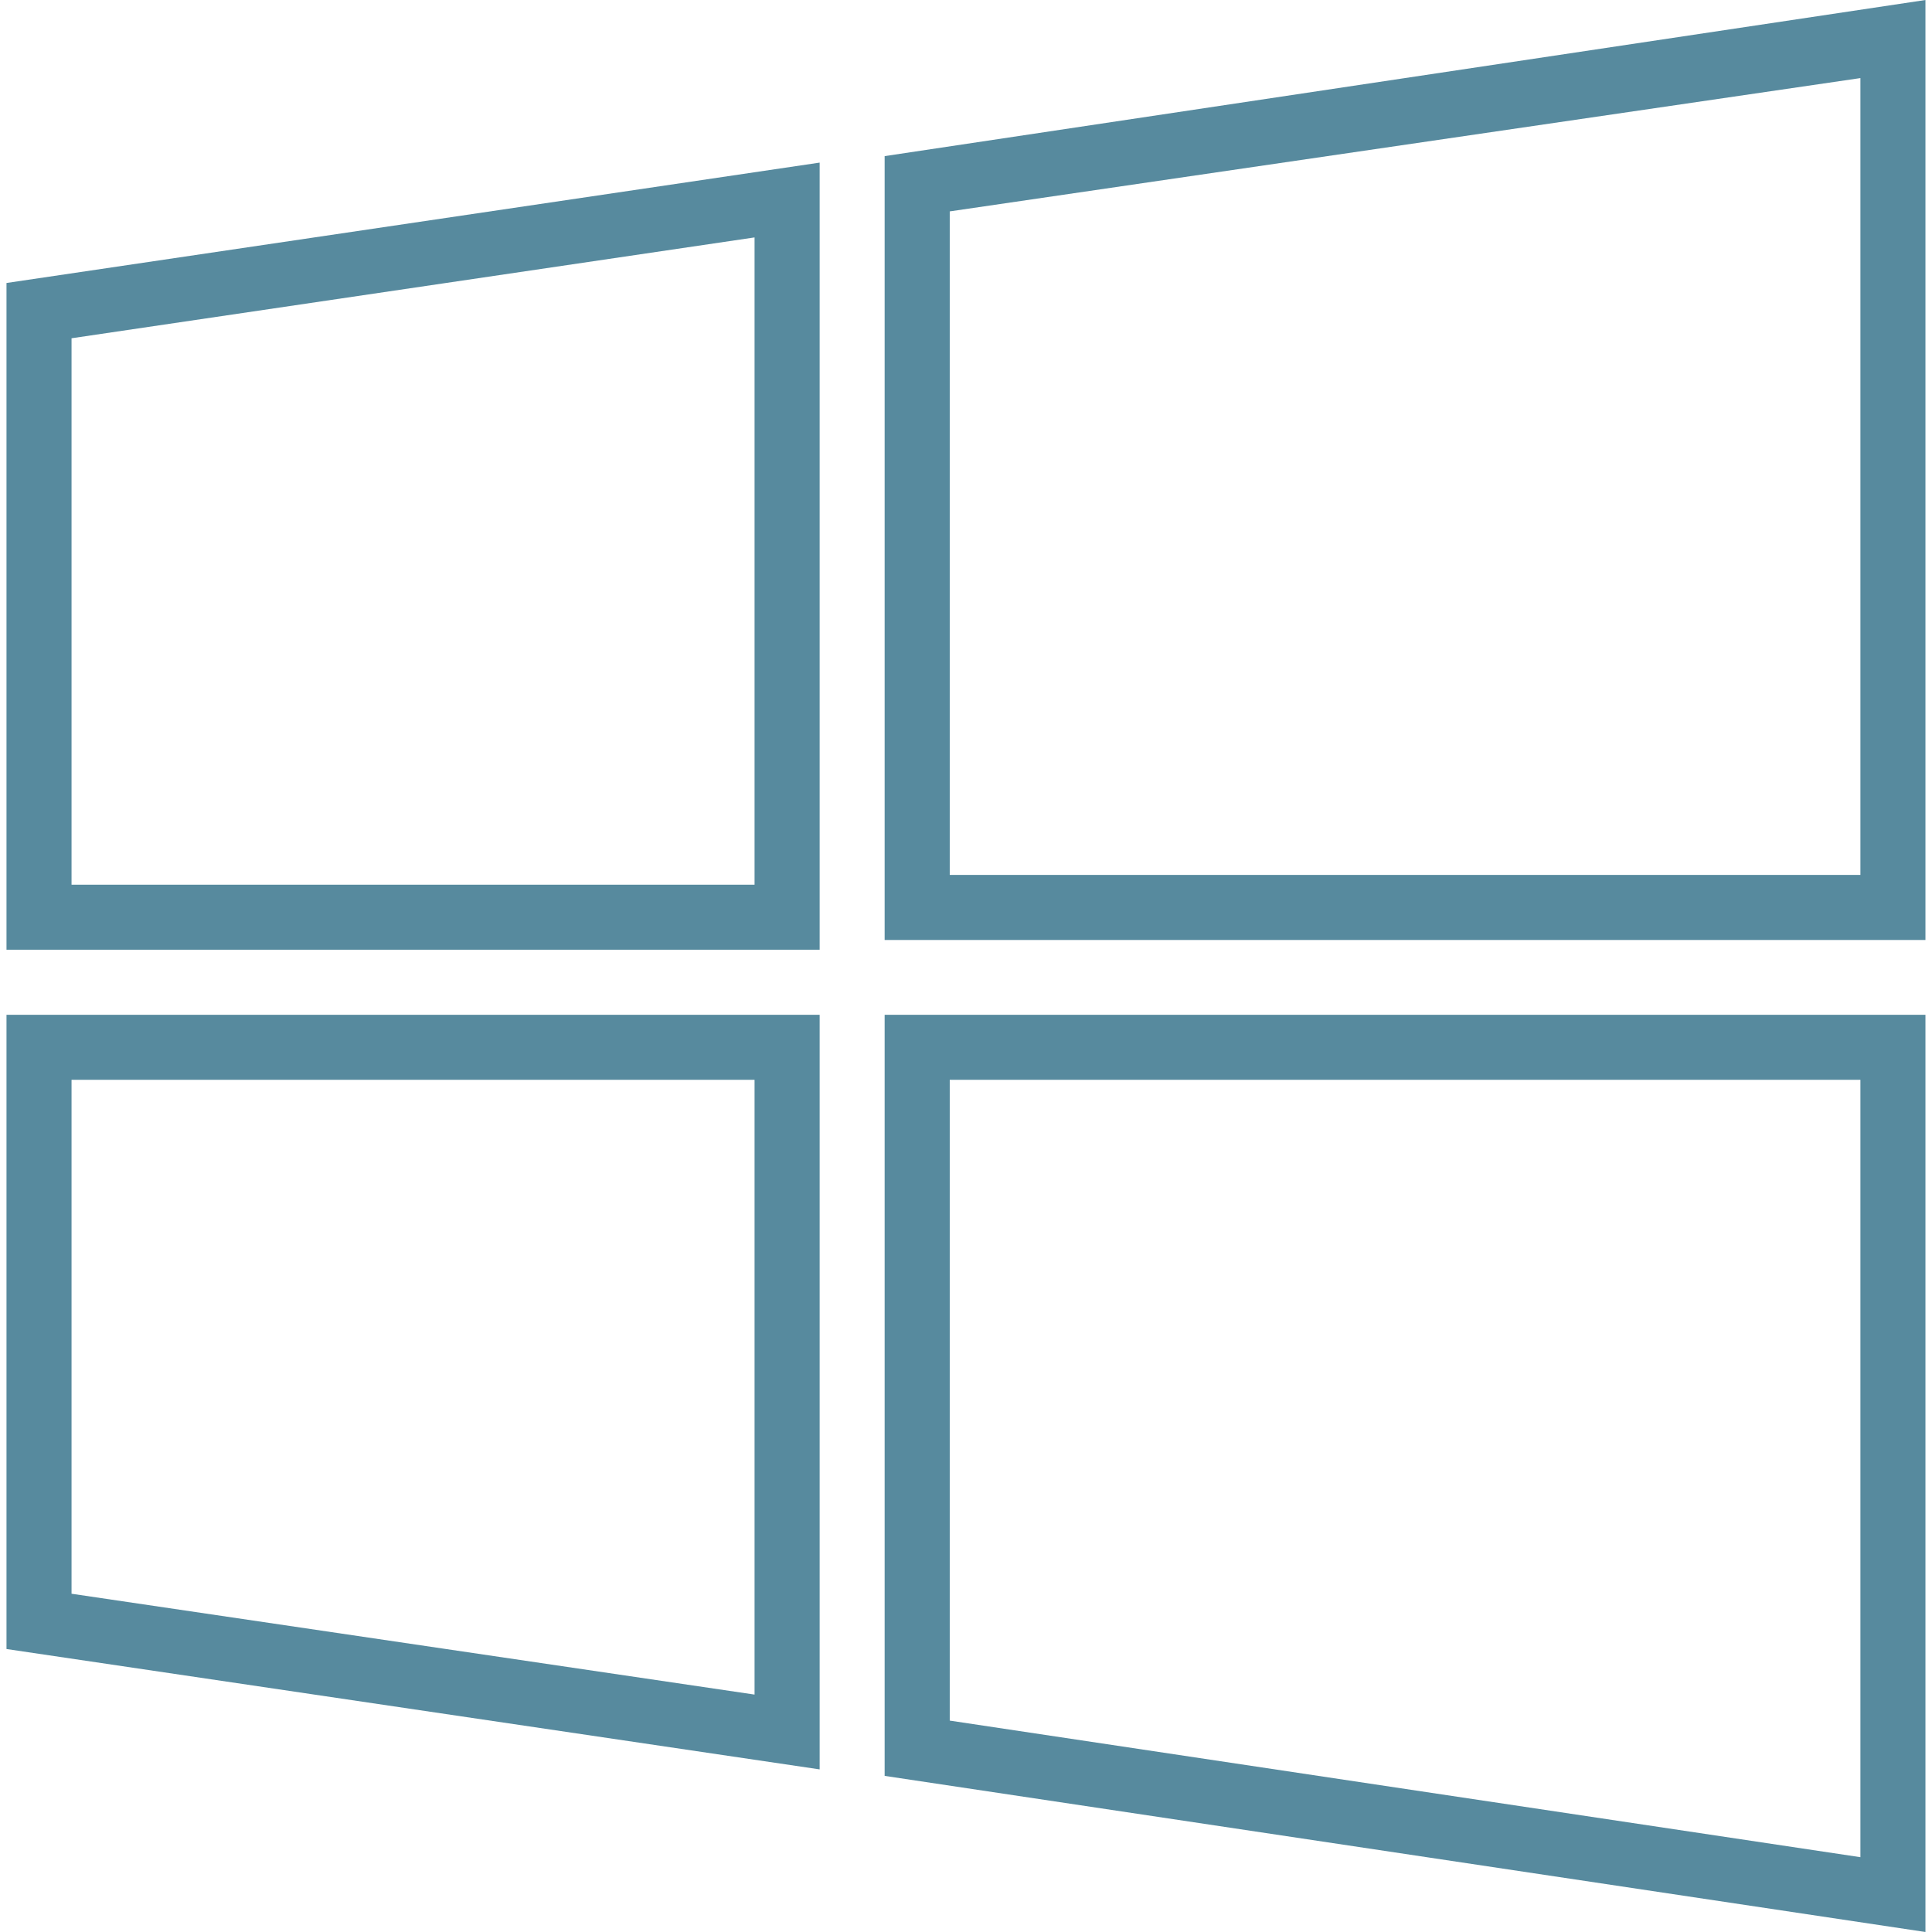
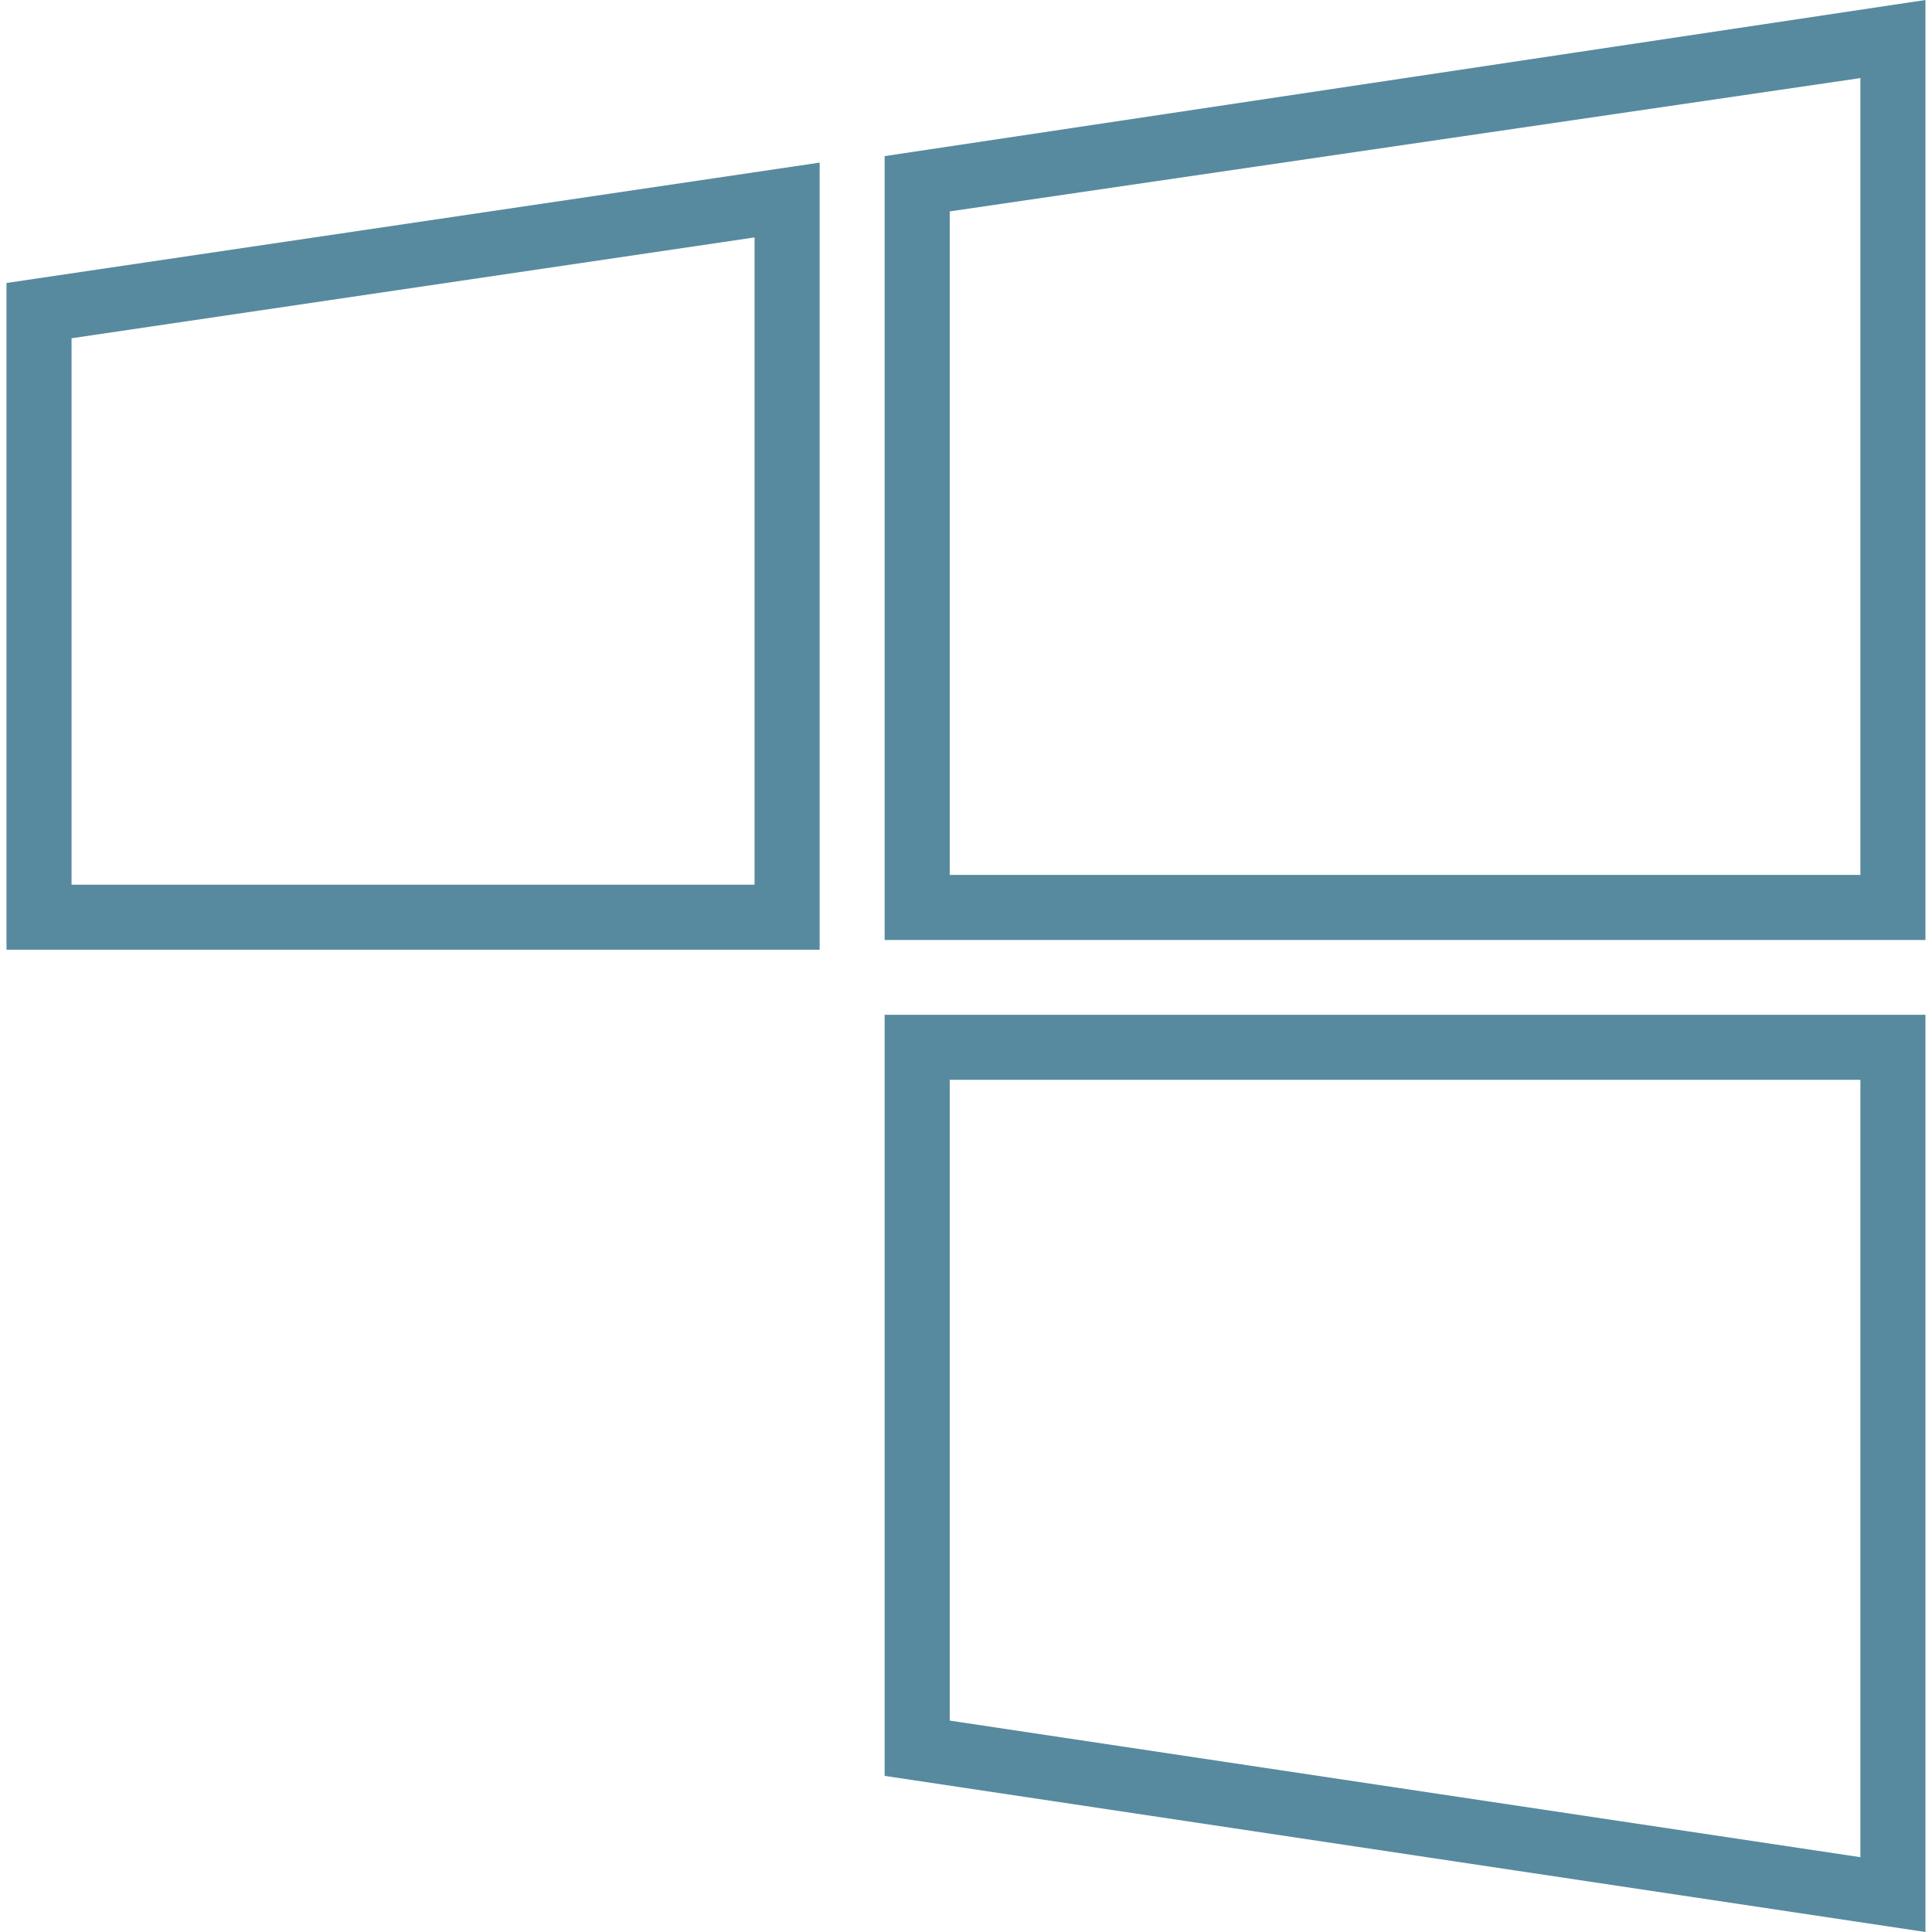
<svg xmlns="http://www.w3.org/2000/svg" width="36" height="36" viewBox="0 0 36 36" fill="none">
  <g id="windows 1" clip-path="url(#clip0_2185_16831)">
    <g id="Group">
      <g id="Group_2">
        <g id="Group_3">
          <path id="Vector" d="M16.484 2.909V17.515H35.878V0L16.484 2.909ZM34.666 16.303H17.697V3.939L34.666 1.455V16.303Z" fill="#578A9E" />
-           <path id="Vector_2" d="M0.121 17.697H15.273V3.03L0.121 5.273V17.697ZM1.333 6.303L14.06 4.424V16.485H1.333V6.303Z" fill="#578A9E" />
+           <path id="Vector_2" d="M0.121 17.697H15.273V3.03L0.121 5.273V17.697ZM1.333 6.303L14.06 4.424V16.485H1.333V6.303" fill="#578A9E" />
          <path id="Vector_3" d="M16.484 33.091L35.878 36V18.909H16.484V33.091ZM17.697 20.121H34.666V34.606L17.697 32.061V20.121Z" fill="#578A9E" />
-           <path id="Vector_4" d="M0.121 30.727L15.273 32.97V18.909H0.121V30.727ZM1.333 20.121H14.06V31.576L1.333 29.697V20.121Z" fill="#578A9E" />
        </g>
      </g>
    </g>
  </g>
  <defs>
    <clipPath id="clip0_2185_16831">
      <rect width="36" height="36" fill="white" />
    </clipPath>
  </defs>
</svg>